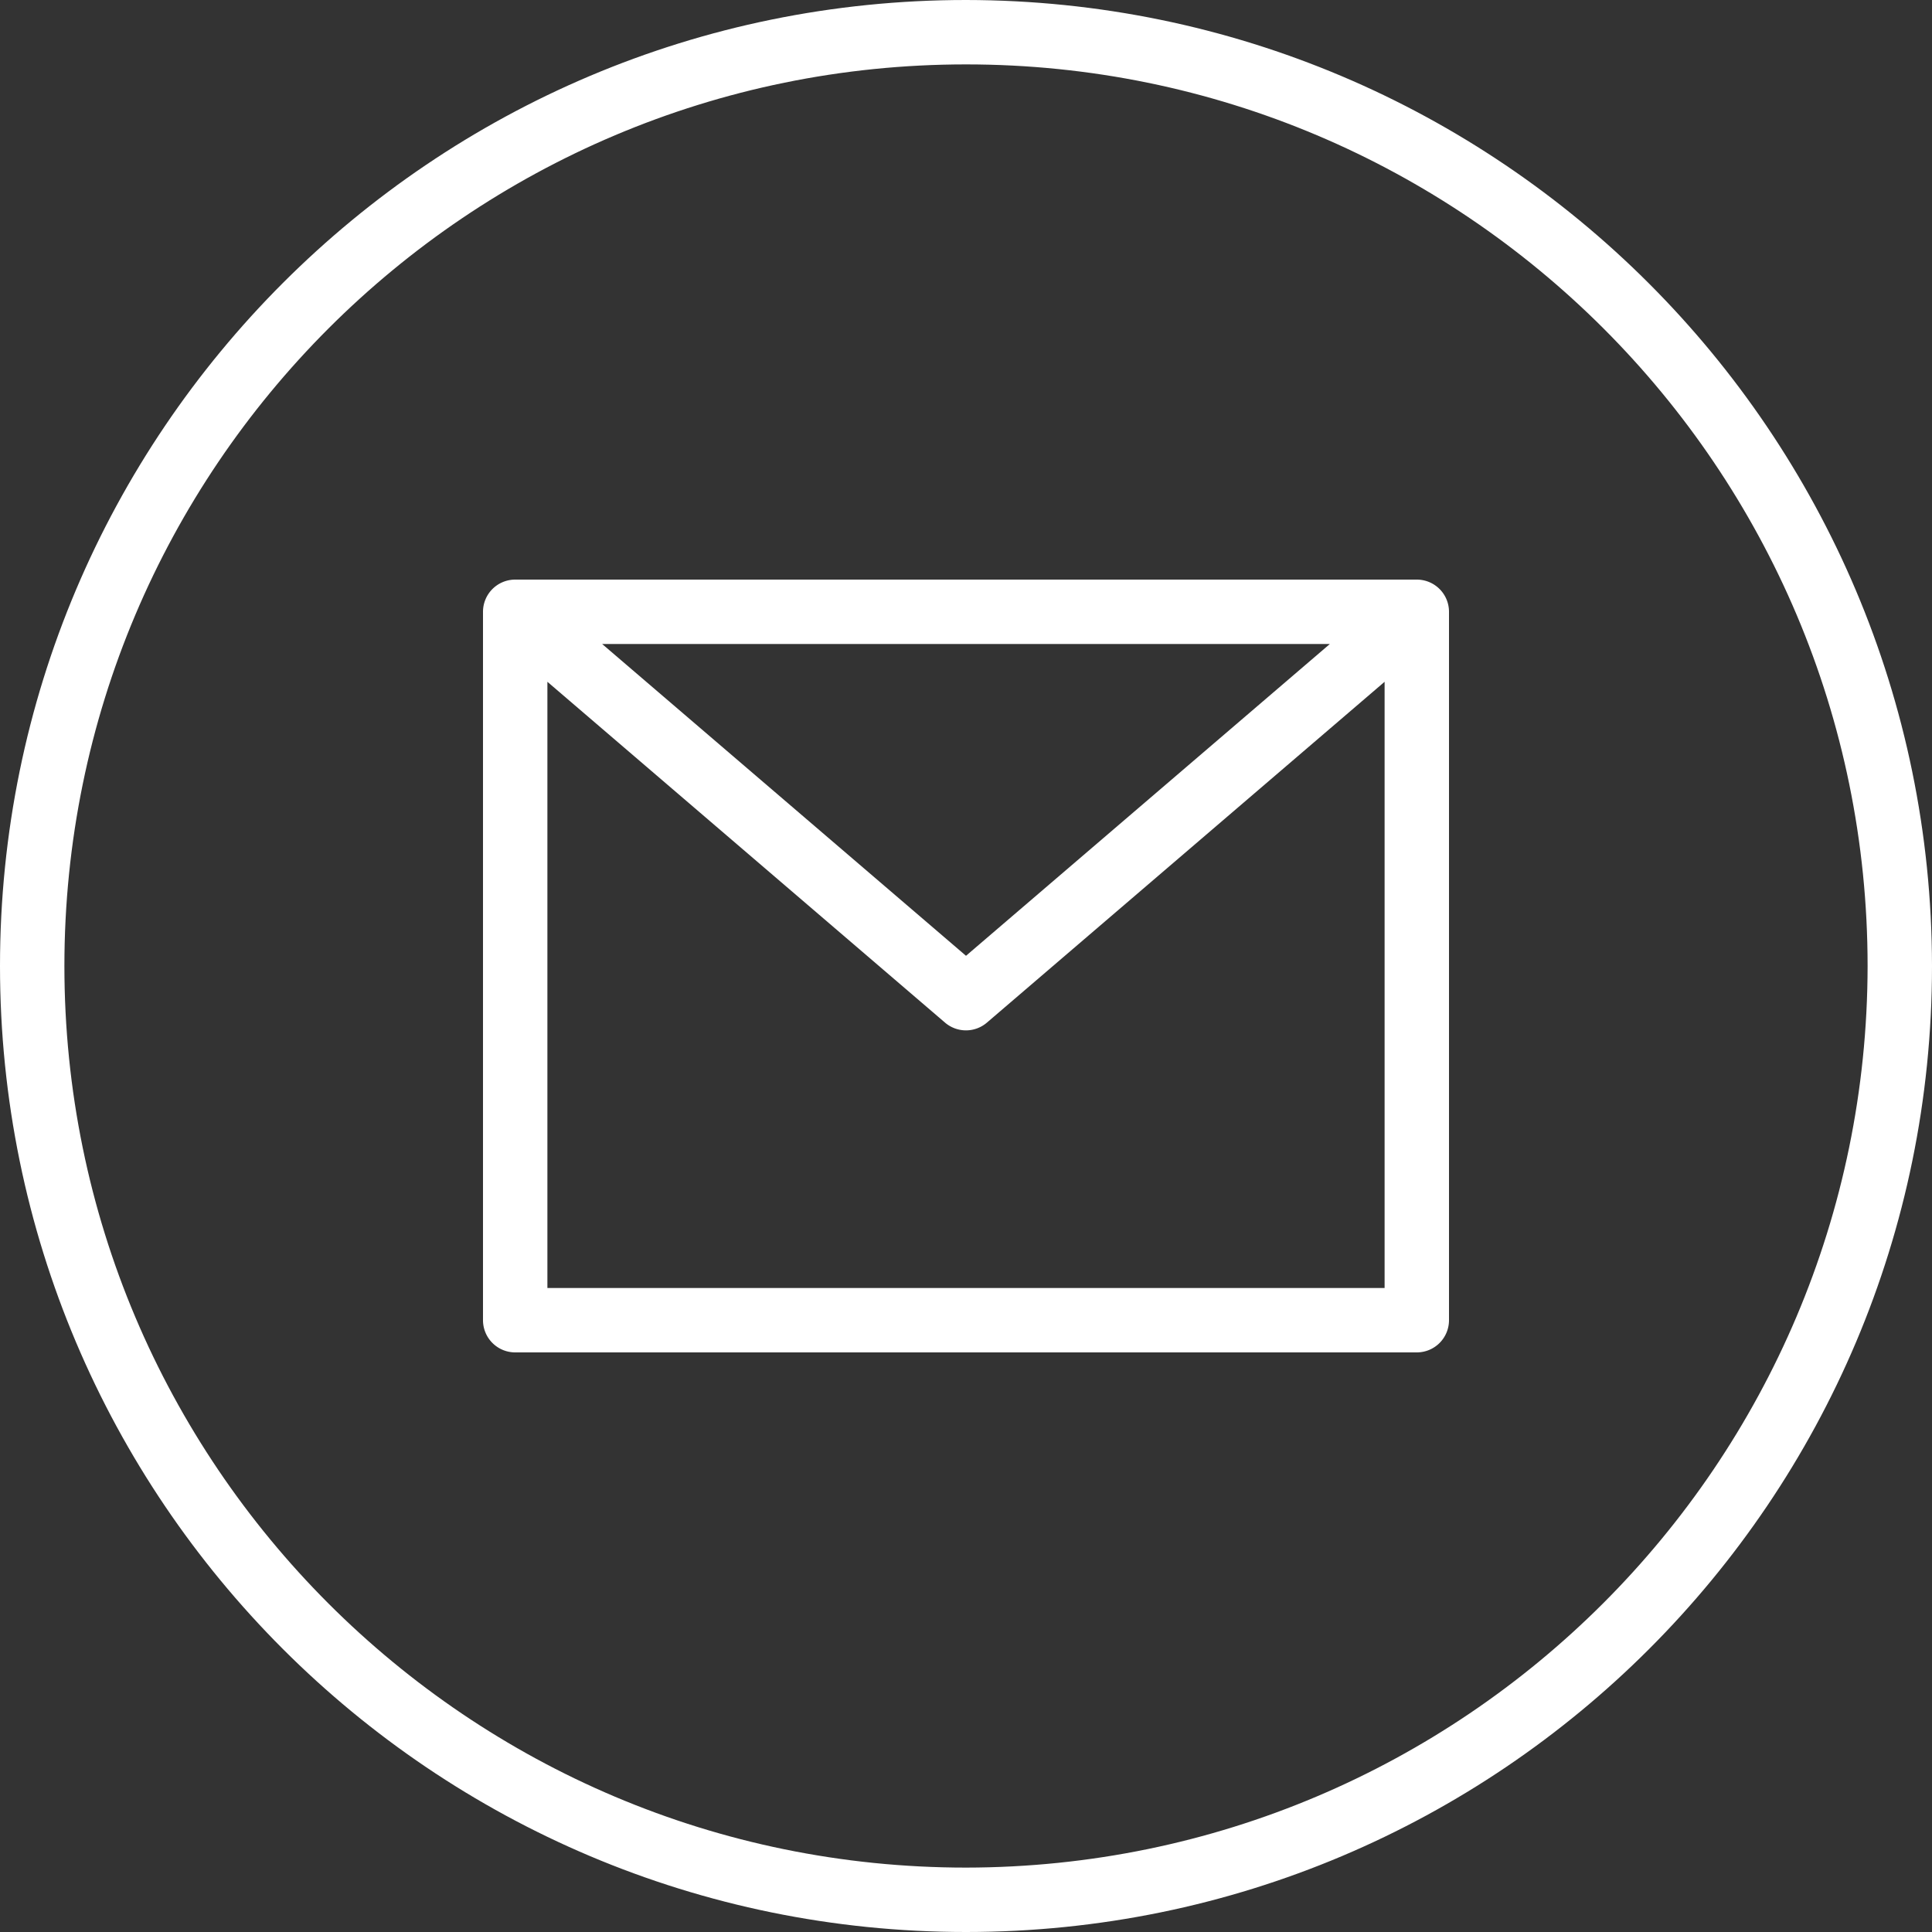
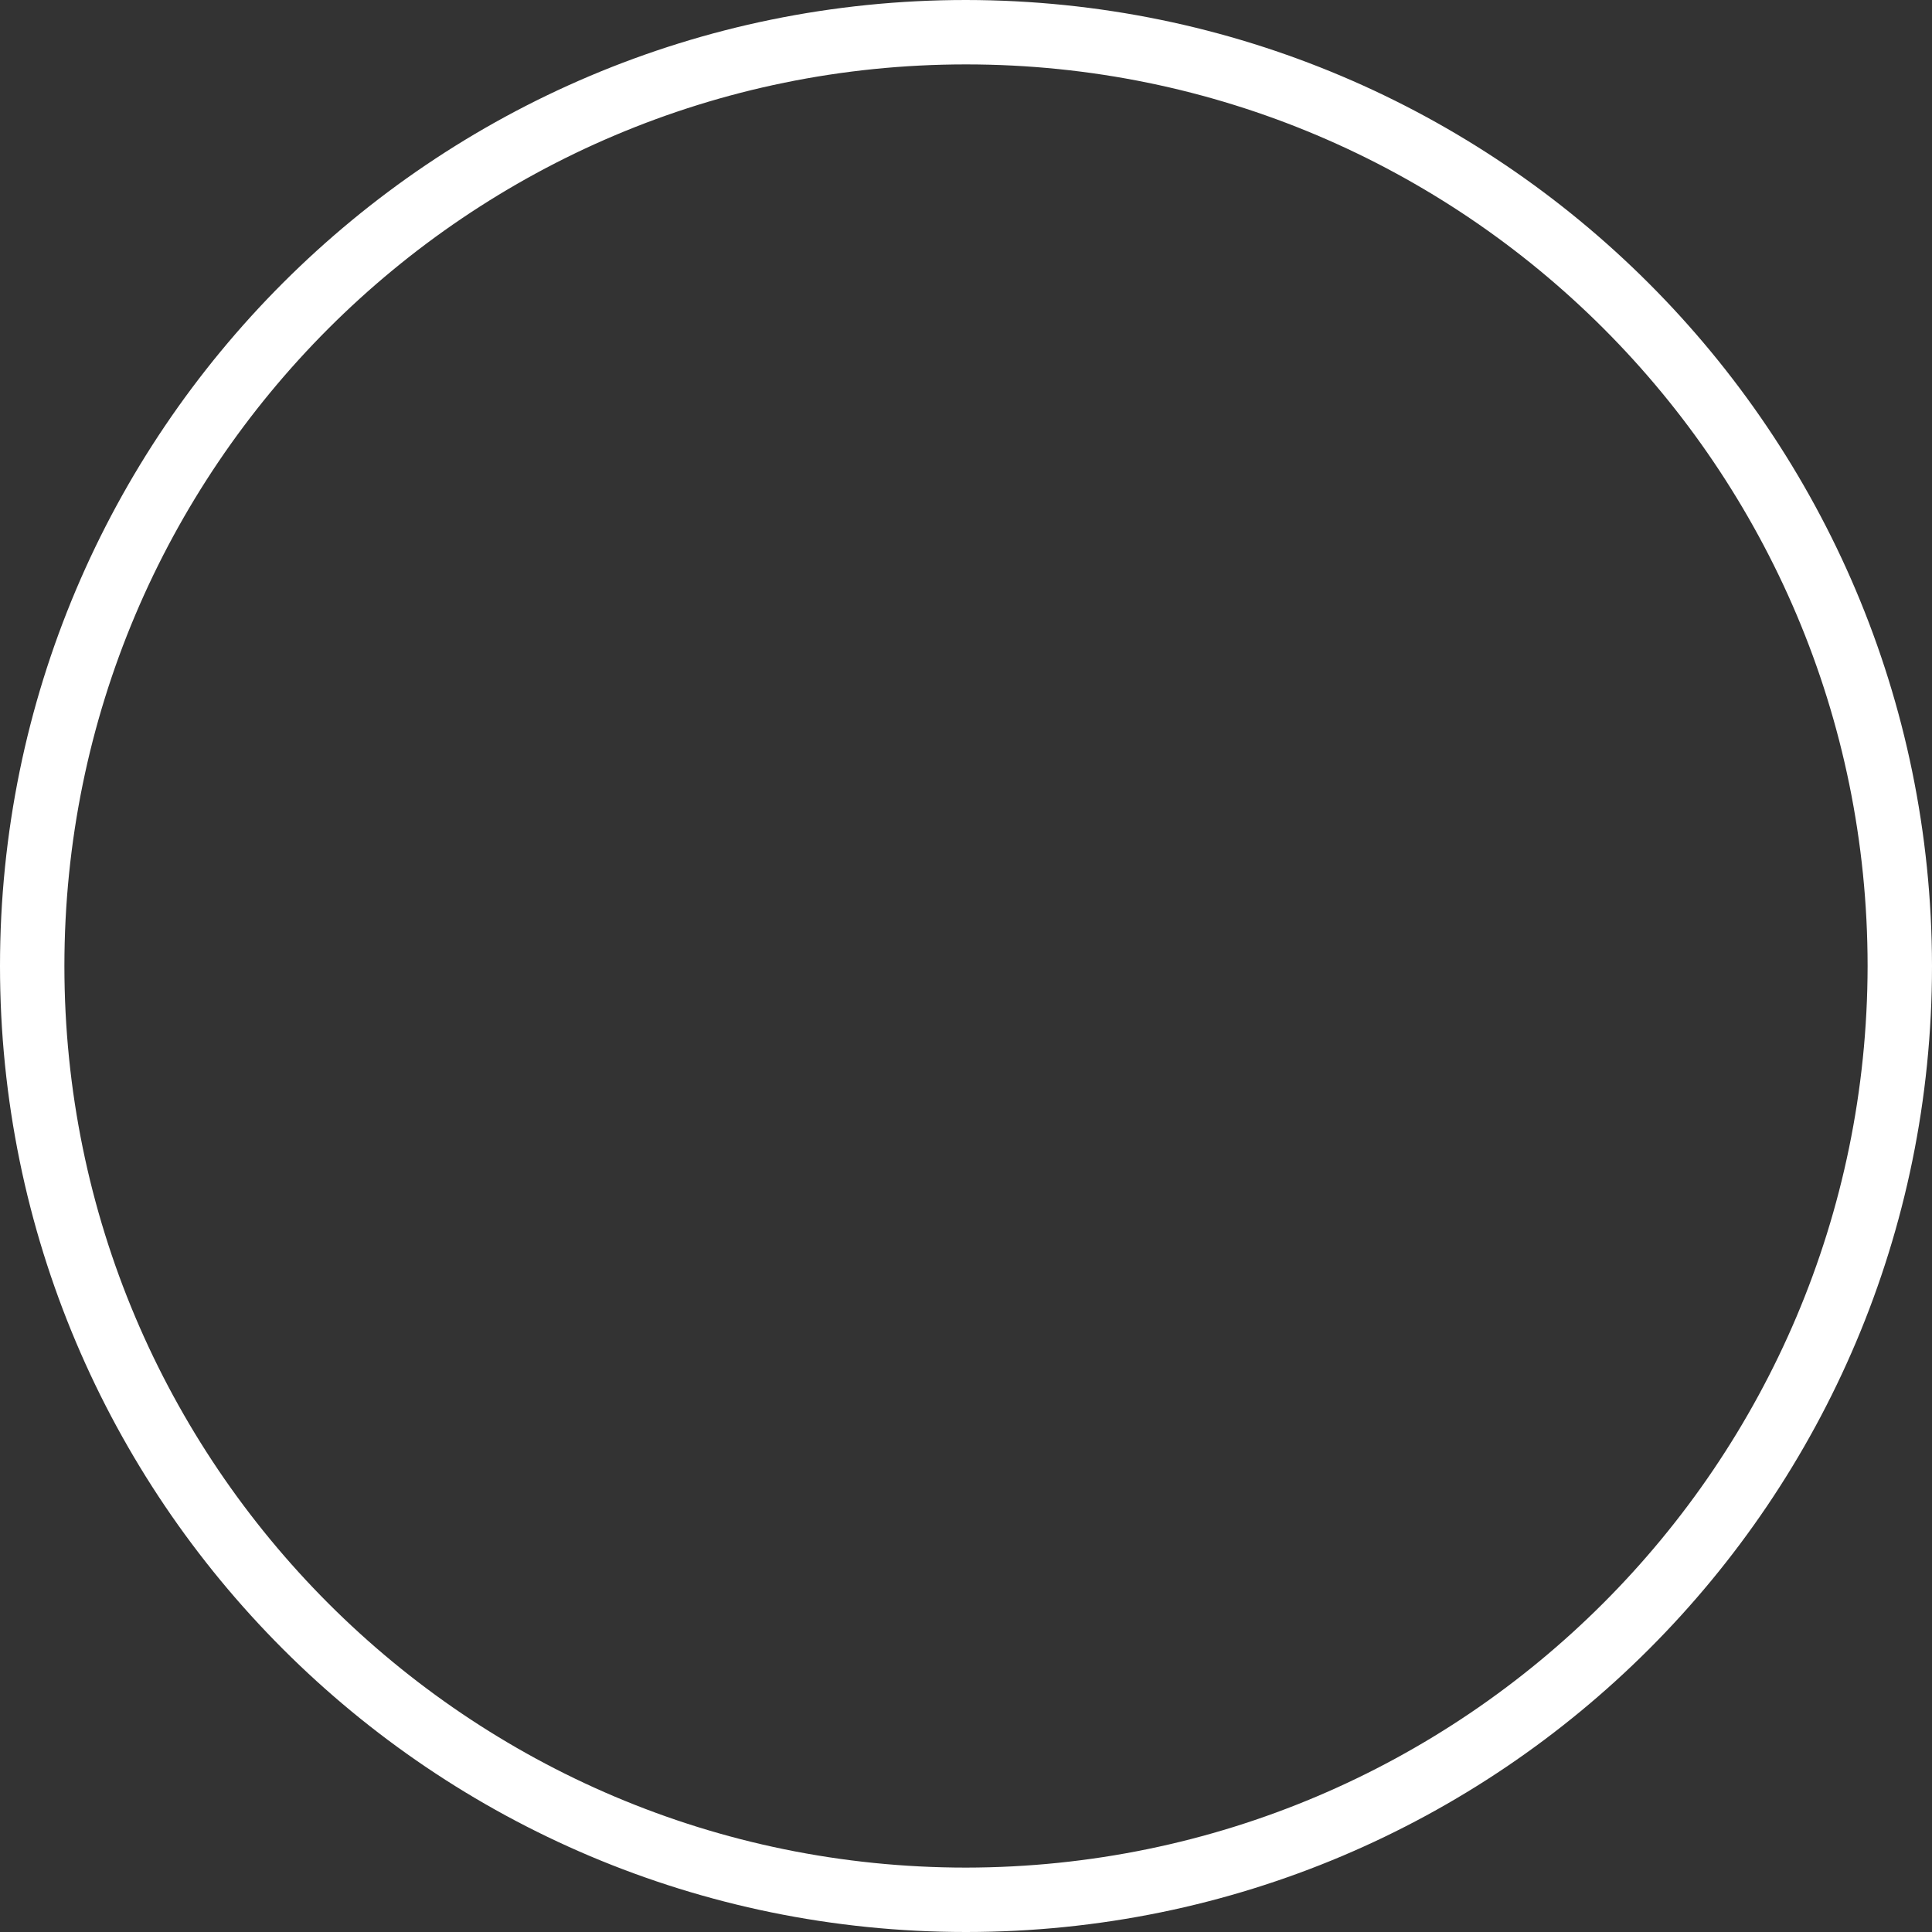
<svg xmlns="http://www.w3.org/2000/svg" version="1.1" width="512" height="512" x="0" y="0" viewBox="0 0 480 480" style="enable-background:new 0 0 512 512" xml:space="preserve" class="">
  <rect x="0" y="0" width="480" height="480" fill="#333333" stroke="none" />
  <g>
    <path d="M240 0C107.453 0 0 107.453 0 240s107.453 240 240 240 240-107.453 240-240C479.852 107.516 372.484.148 240 0zm0 464C116.29 464 16 363.71 16 240S116.29 16 240 16s224 100.29 224 224c-.14 123.652-100.348 223.86-224 224zm0 0" fill="#ffffff" opacity="1" data-original="#000000" />
-     <path d="M352 144H128a8 8 0 0 0-8 8v176a8 8 0 0 0 8 8h224a8 8 0 0 0 8-8V152a8 8 0 0 0-8-8zm-21.602 16L240 237.465 149.602 160zM136 320V169.39l98.793 84.68a7.994 7.994 0 0 0 10.398 0L344 169.39V320zm0 0" fill="#ffffff" opacity="1" data-original="#000000" />
  </g>
</svg>